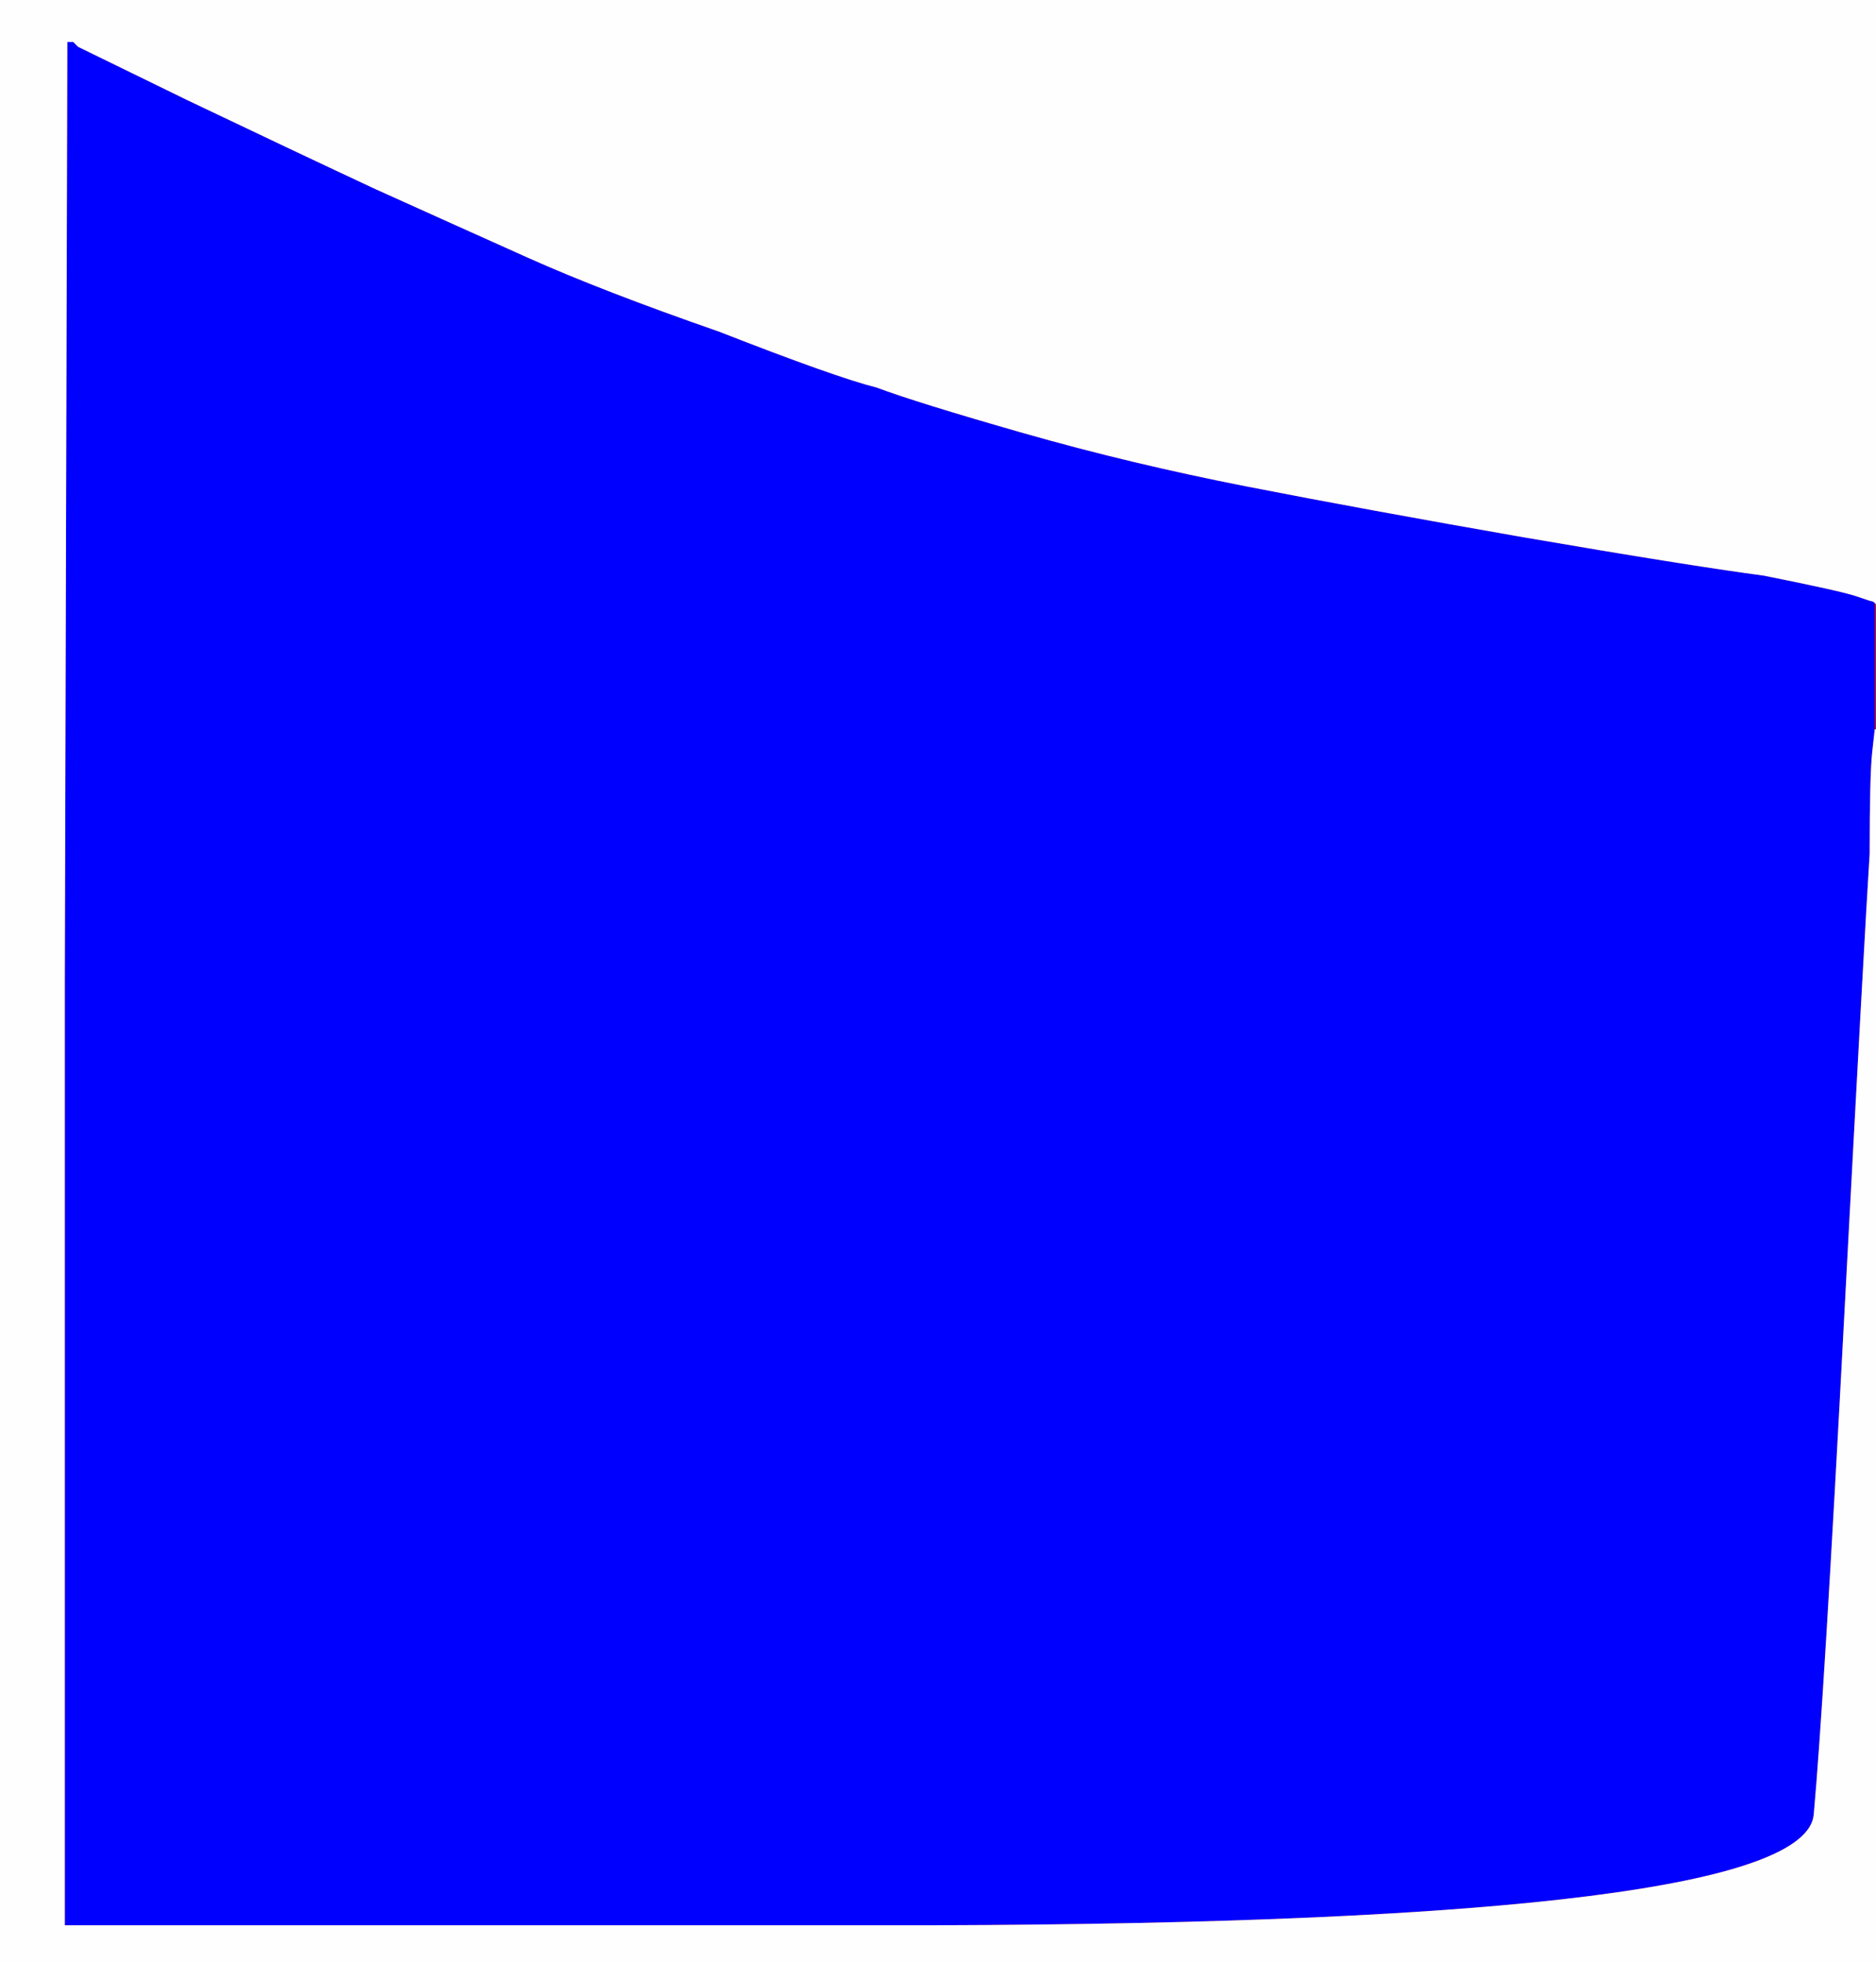
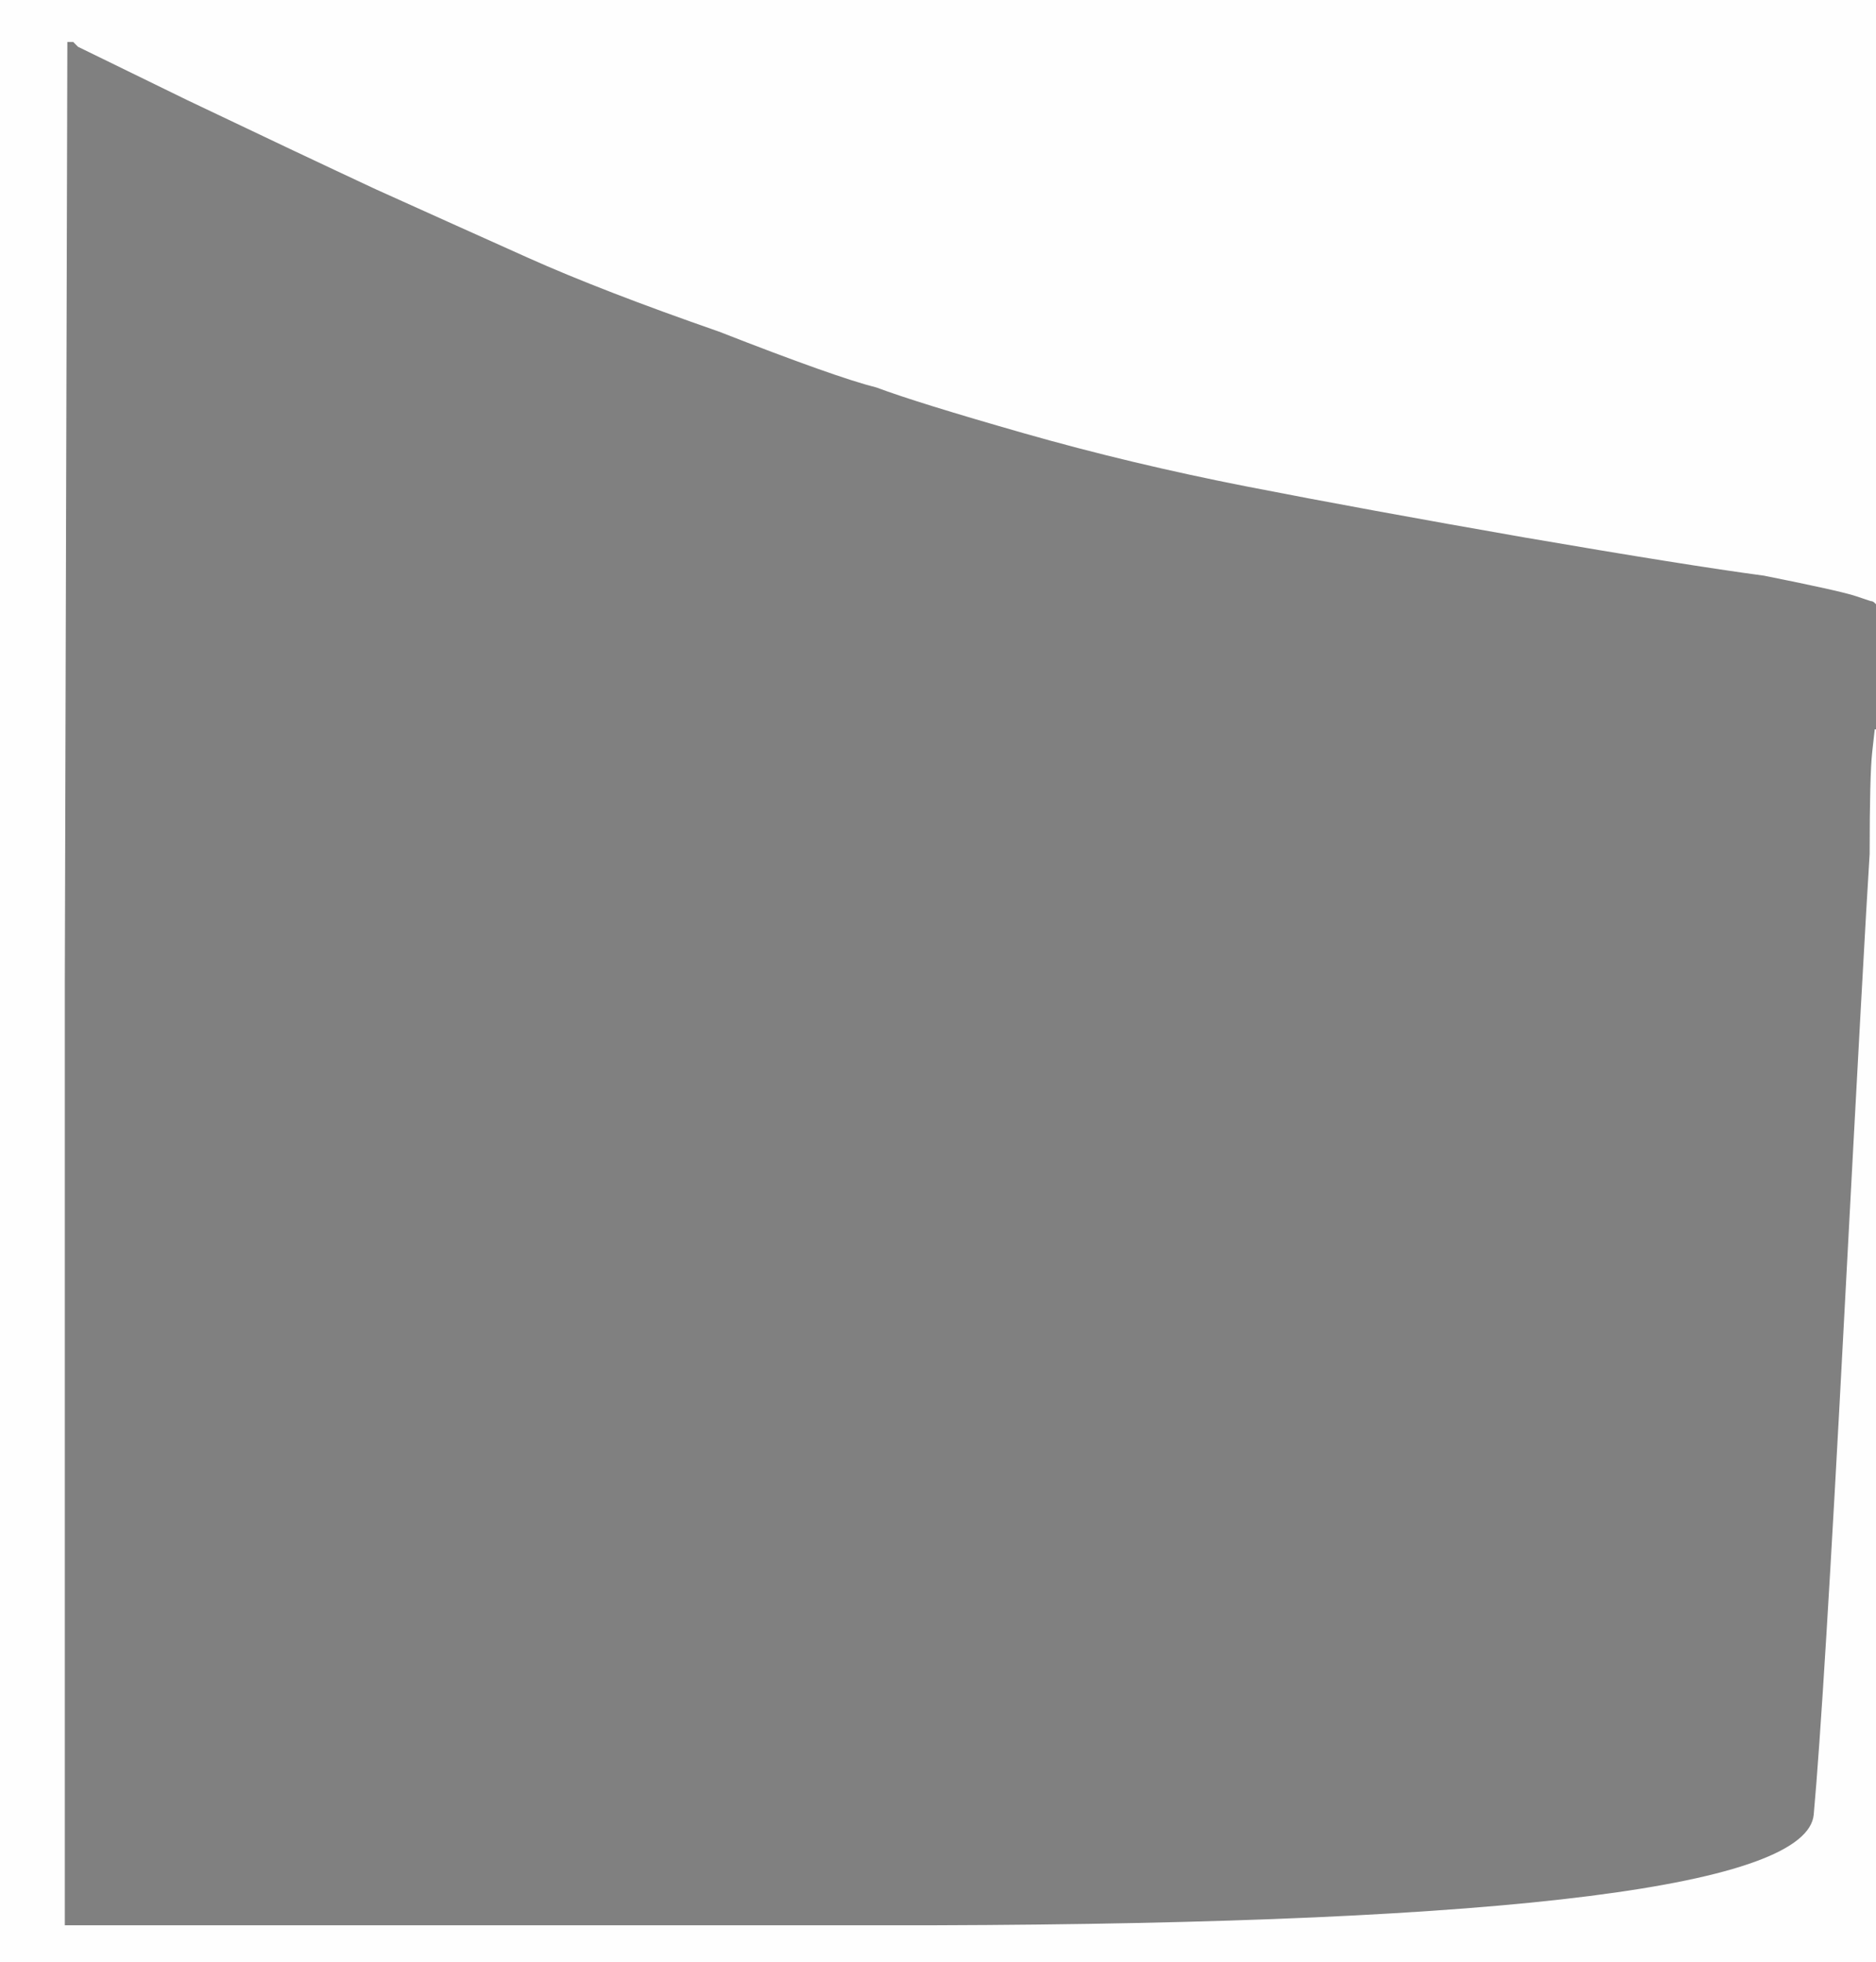
<svg xmlns="http://www.w3.org/2000/svg" width="738" height="772">
  <rect width="100%" height="100%" fill="#808080" stroke="none" />
  <g>
    <title>Layer 1</title>
-     <path d="m25,386l1,-371l0,0l0,1l2,0l1,0l1,1l1,1l43,21q44,21 74,35q31,14 60,27q29,13 75,29q46,18 62,22q16,6 58,18q42,12 88,21q46,9 109,20q64,11 94,15q30,6 36,8q6,2 6,2q1,0 2,1l0,0l0,25l0,25l0,0l0,0l-1,9q-1,9 -1,40q-2,31 -10,182q-8,152 -12,196q-4,43 -347,44l-342,0l0,-372z" stroke-width="1px" stroke="#AA1B24" fill-rule="evenodd" fill="#0000ff" id="svg_1" />
    <path d="m0,386l0,-386l369,0l369,0l0,118l0,119l0,0q-1,-1 -2,-1q0,0 -6,-2q-6,-2 -36,-8q-30,-4 -94,-15q-63,-11 -109,-20q-46,-9 -88,-21q-42,-12 -58,-18q-16,-4 -62,-22q-46,-16 -75,-29q-29,-13 -60,-27q-30,-14 -74,-35l-43,-21l-1,-1l-1,-1l-1,0l-2,0l0,-1l0,0l-1,371l0,372l342,0q343,-1 347,-44q4,-44 12,-196q8,-151 10,-182q0,-31 1,-40l1,-9l0,0l0,0l0,243l0,242l-369,0l-369,0l0,-386z" stroke-width="1px" stroke="#FEFEFE" fill-rule="evenodd" fill="#FEFEFE" id="svg_2" />
  </g>
</svg>